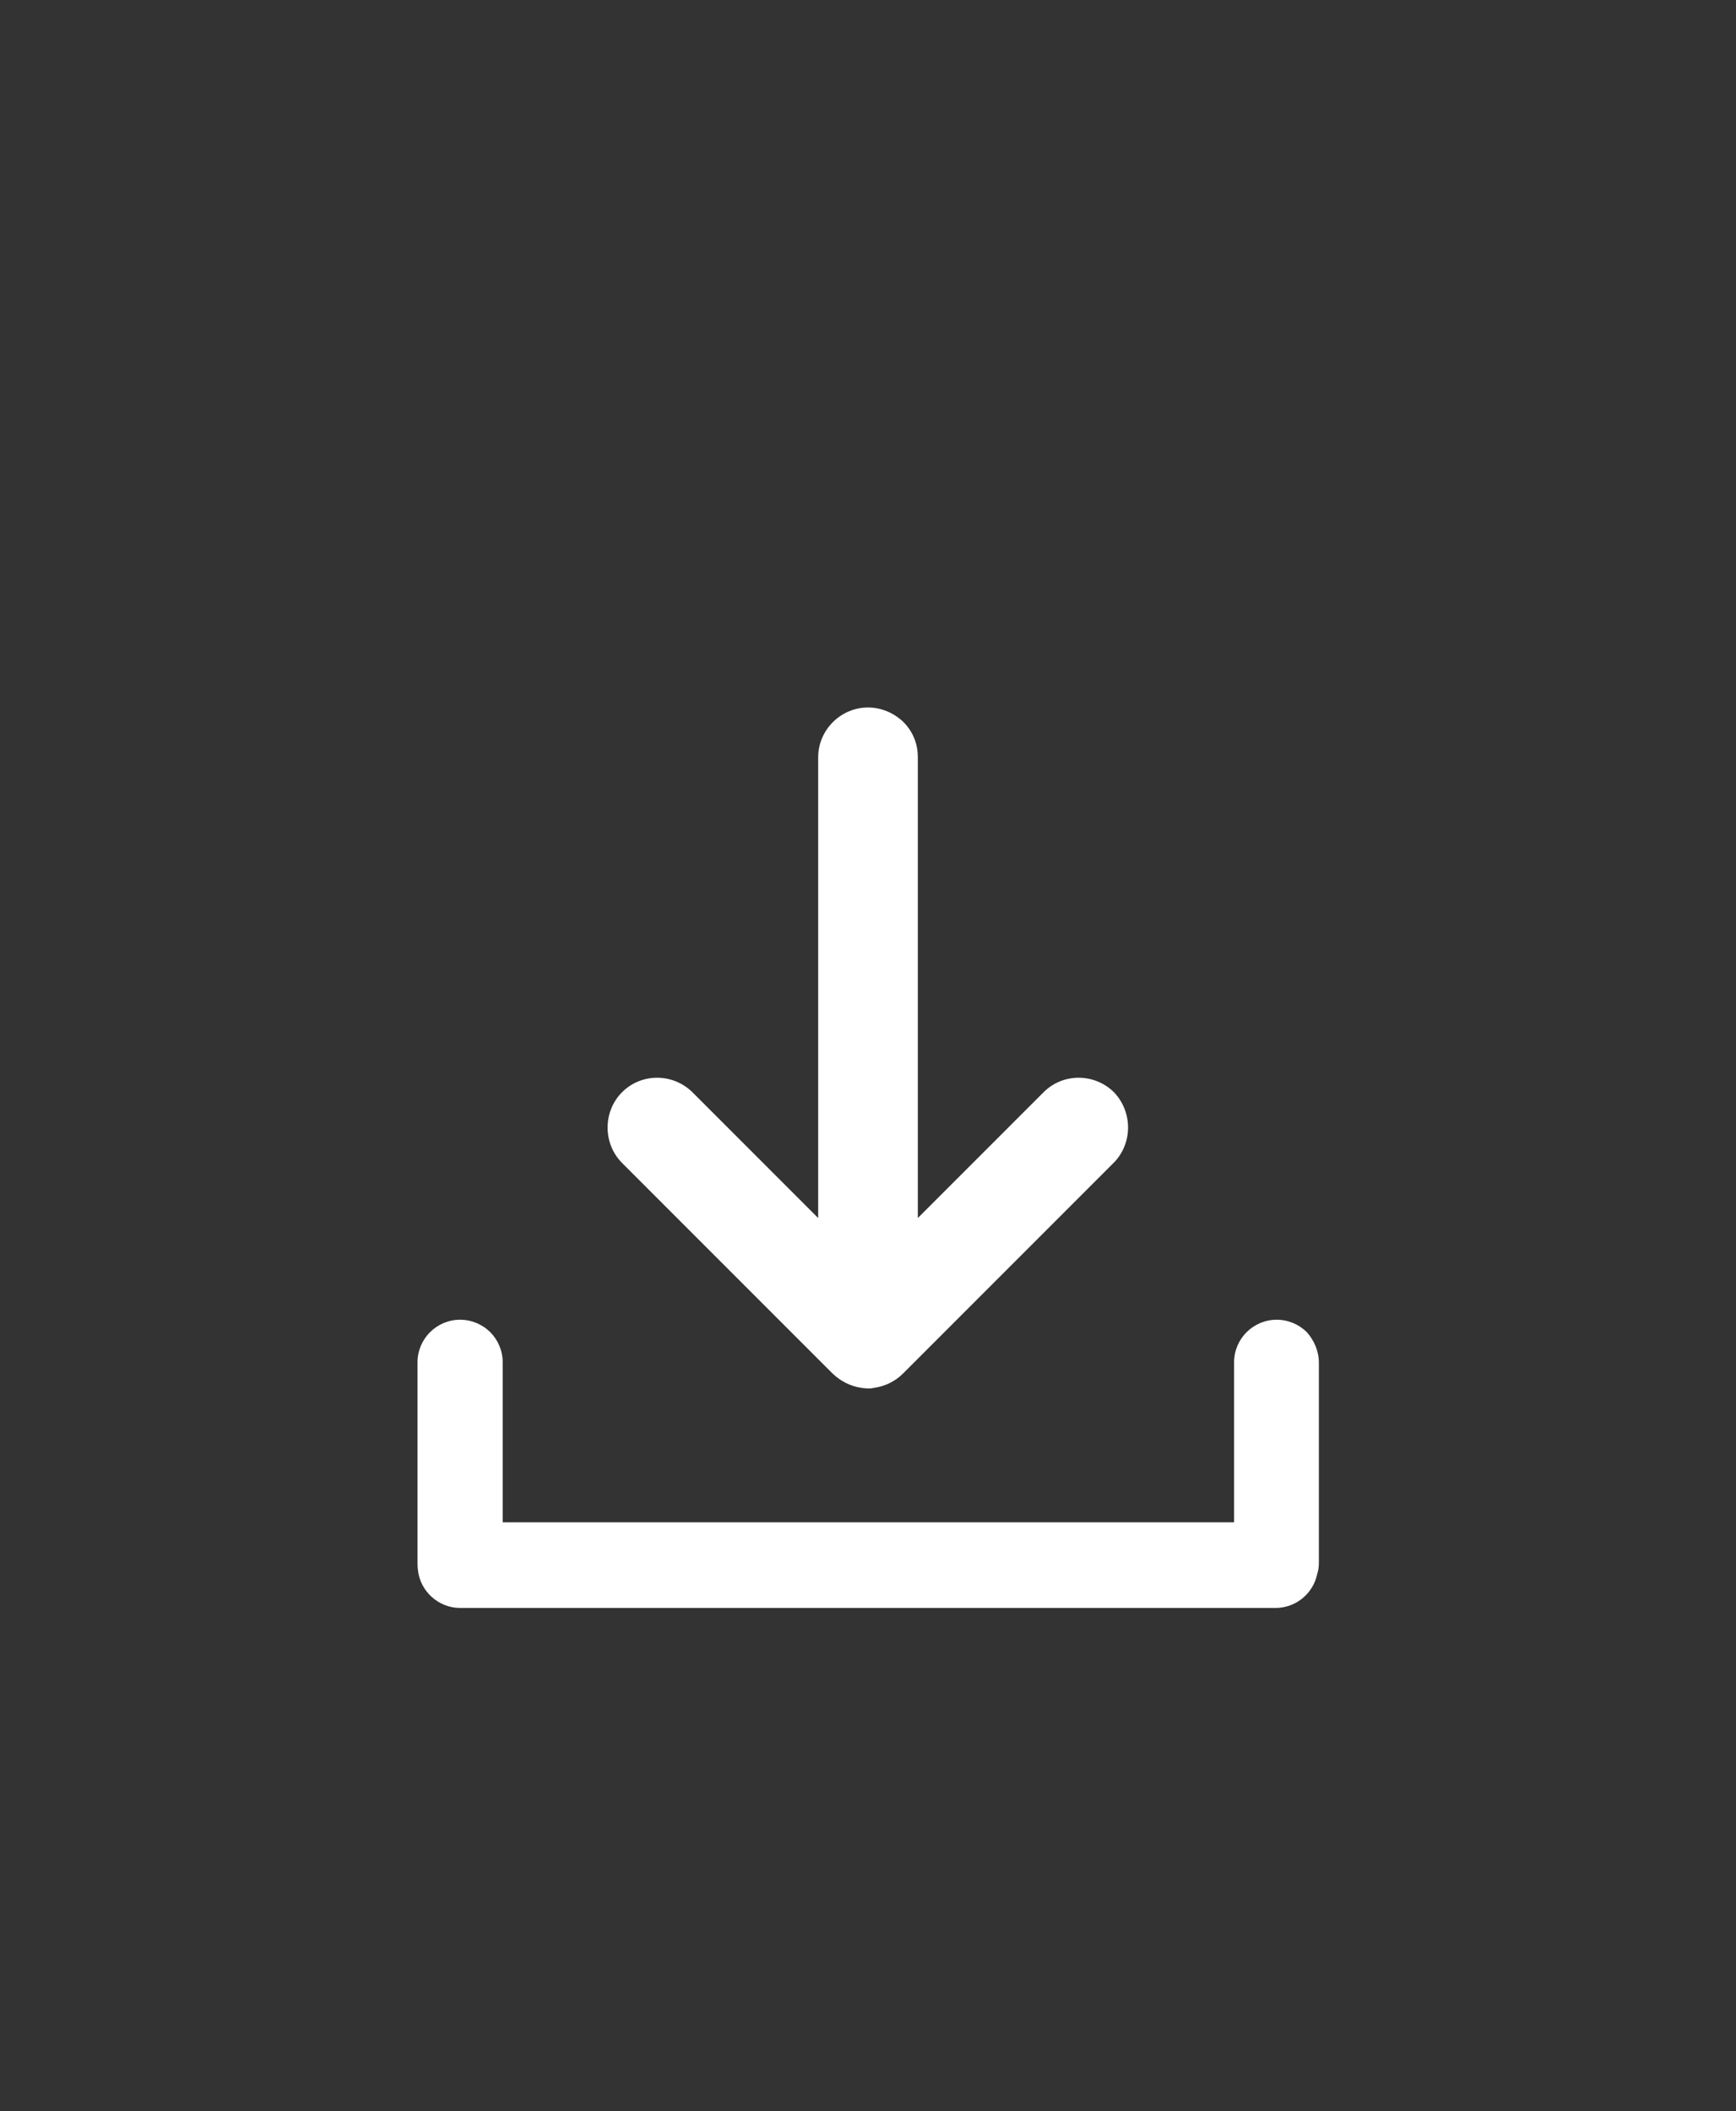
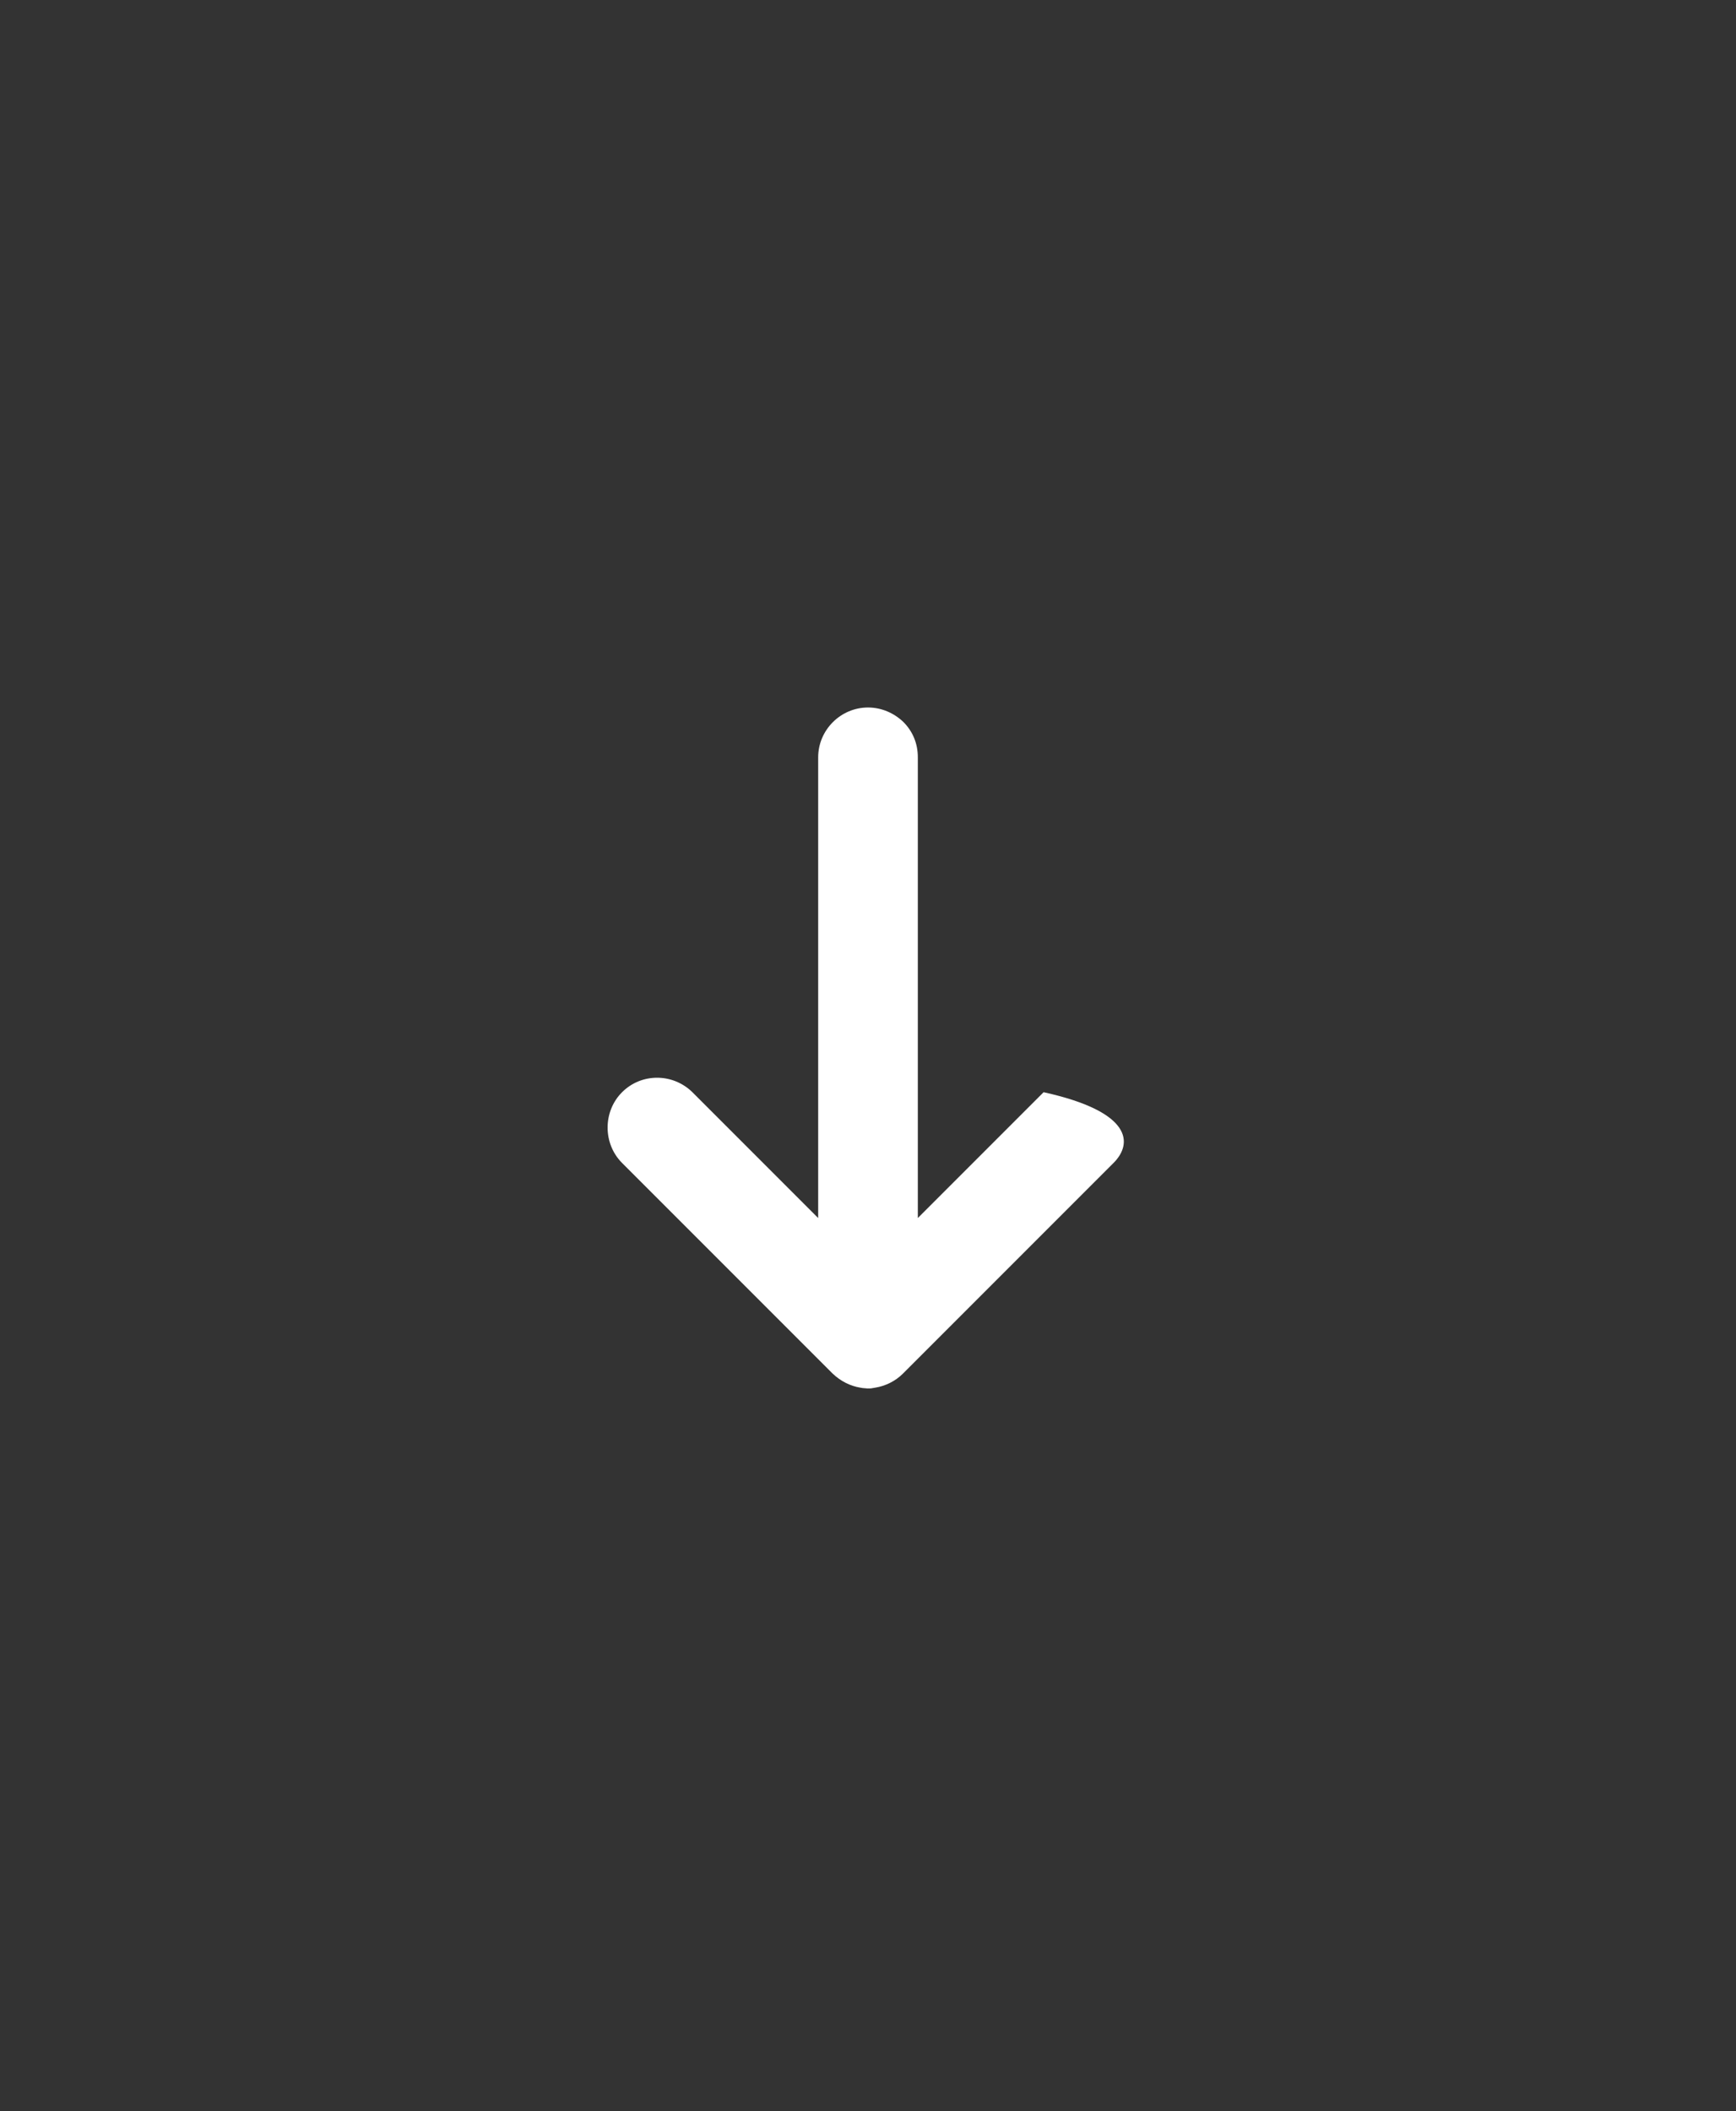
<svg xmlns="http://www.w3.org/2000/svg" version="1.1" id="Ebene_1" x="0px" y="0px" viewBox="0 0 43.2 52.52" style="enable-background:new 0 0 43.2 52.52;" xml:space="preserve">
  <rect x="0" y="0" width="43.2" height="52.52" fill="#333333" stroke="none" />
  <style type="text/css">
	.st0{fill:#FFFFFF;}
</style>
  <g>
-     <path class="st0" d="M32.82,33.9v4.97c0,0.1-0.01,0.19-0.04,0.28l0,0l0,0c-0.1,0.49-0.53,0.85-1.04,0.85H11.45   c-0.54,0-1-0.42-1.05-0.95c-0.01-0.06-0.01-0.12-0.01-0.19v-4.97c0-0.59,0.48-1.06,1.06-1.06c0.29,0,0.56,0.12,0.75,0.31   c0.19,0.19,0.31,0.46,0.31,0.75v3.98h18.2v-3.98c0-0.59,0.48-1.06,1.06-1.06c0.29,0,0.56,0.12,0.75,0.31   C32.7,33.34,32.82,33.61,32.82,33.9z" />
-     <path class="st0" d="M27.71,28.93l-5.21,5.21c-0.01,0.01-0.02,0.02-0.03,0.03c-0.19,0.19-0.44,0.31-0.69,0.35   c-0.02,0-0.04,0.01-0.06,0.01c-0.04,0.01-0.08,0.01-0.13,0.01l0,0l-0.12-0.01c-0.02,0-0.04-0.01-0.06-0.01   c-0.25-0.04-0.49-0.16-0.69-0.35c-0.01-0.01-0.02-0.02-0.03-0.03l-5.21-5.21c-0.24-0.24-0.36-0.56-0.36-0.88s0.12-0.64,0.36-0.88   c0.48-0.48,1.26-0.48,1.75,0l3.13,3.13V18.84c0-0.68,0.56-1.24,1.24-1.24c0.34,0,0.65,0.14,0.88,0.36   c0.23,0.23,0.36,0.53,0.36,0.88V30.3l3.13-3.13c0.48-0.48,1.26-0.48,1.75,0C28.19,27.66,28.19,28.45,27.71,28.93z" />
+     <path class="st0" d="M27.71,28.93l-5.21,5.21c-0.01,0.01-0.02,0.02-0.03,0.03c-0.19,0.19-0.44,0.31-0.69,0.35   c-0.02,0-0.04,0.01-0.06,0.01c-0.04,0.01-0.08,0.01-0.13,0.01l0,0l-0.12-0.01c-0.02,0-0.04-0.01-0.06-0.01   c-0.25-0.04-0.49-0.16-0.69-0.35c-0.01-0.01-0.02-0.02-0.03-0.03l-5.21-5.21c-0.24-0.24-0.36-0.56-0.36-0.88s0.12-0.64,0.36-0.88   c0.48-0.48,1.26-0.48,1.75,0l3.13,3.13V18.84c0-0.68,0.56-1.24,1.24-1.24c0.34,0,0.65,0.14,0.88,0.36   c0.23,0.23,0.36,0.53,0.36,0.88V30.3l3.13-3.13C28.19,27.66,28.19,28.45,27.71,28.93z" />
  </g>
</svg>